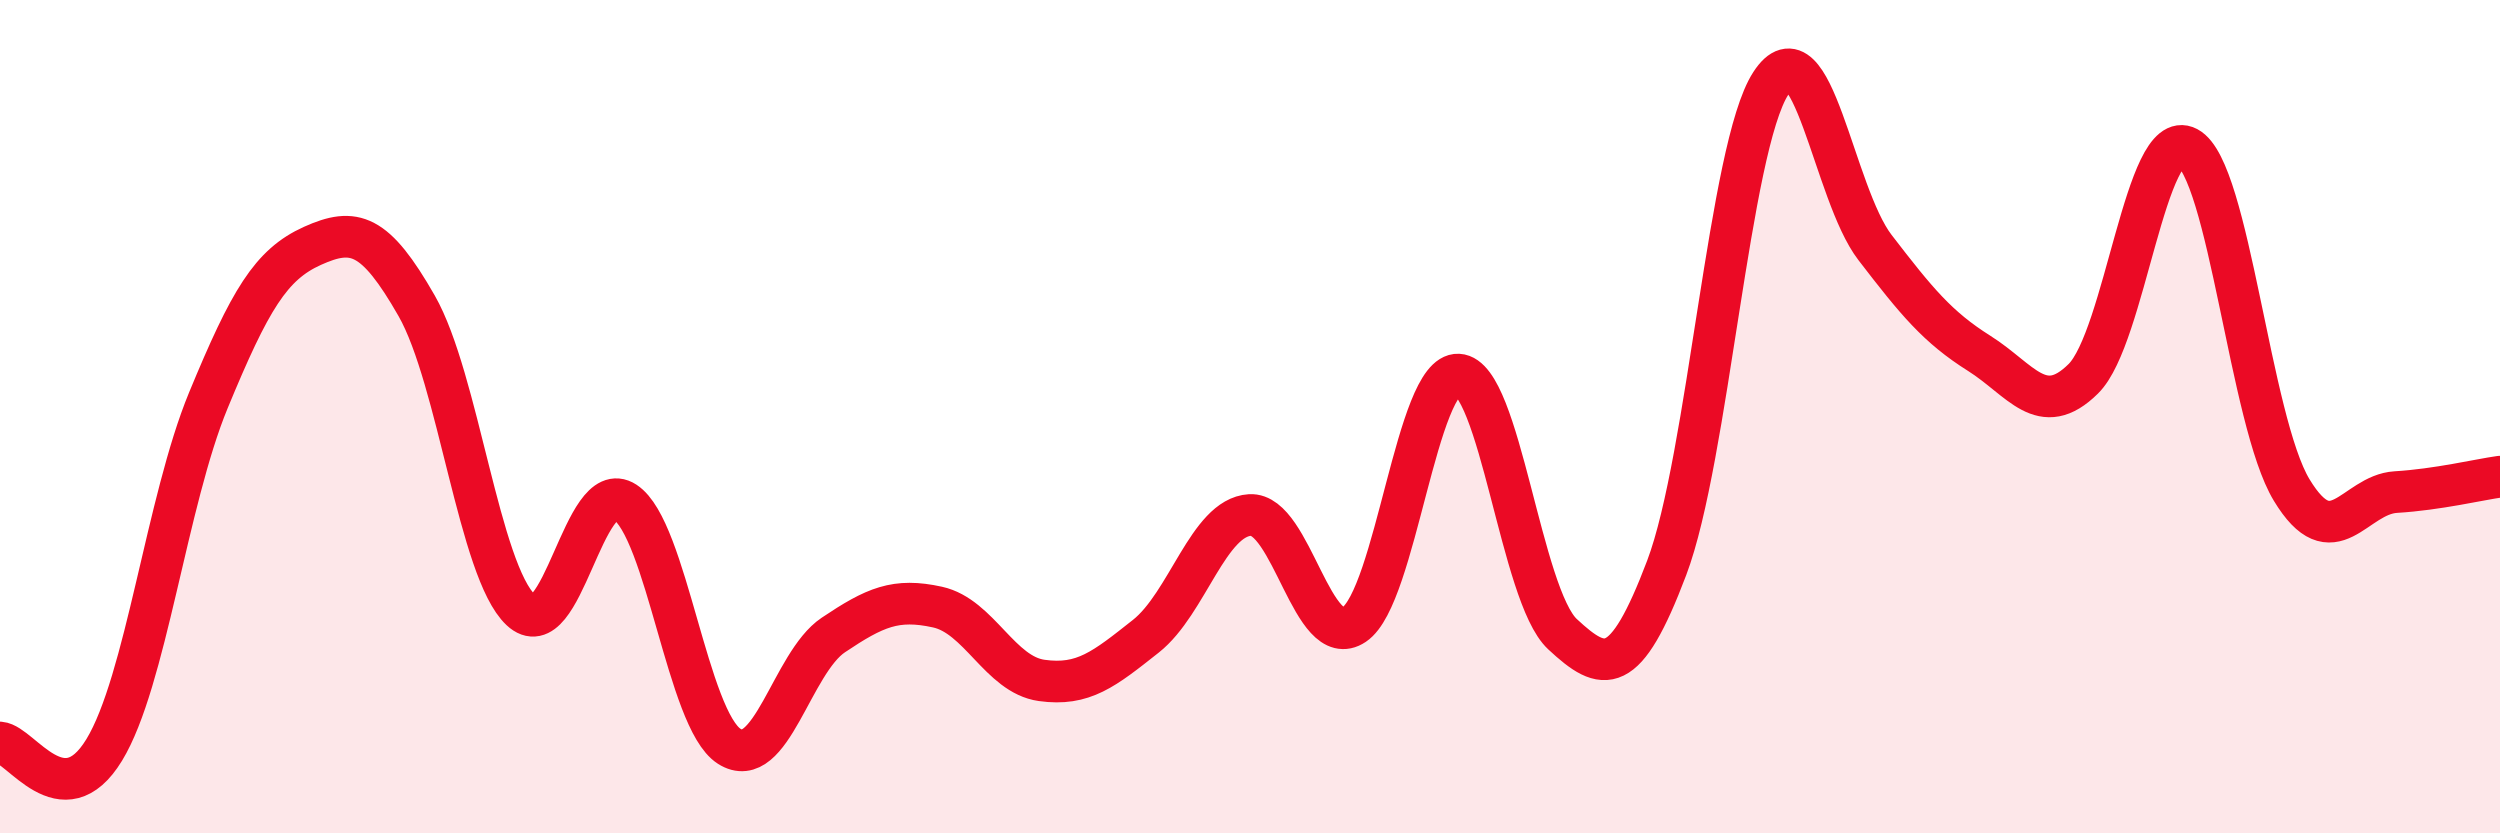
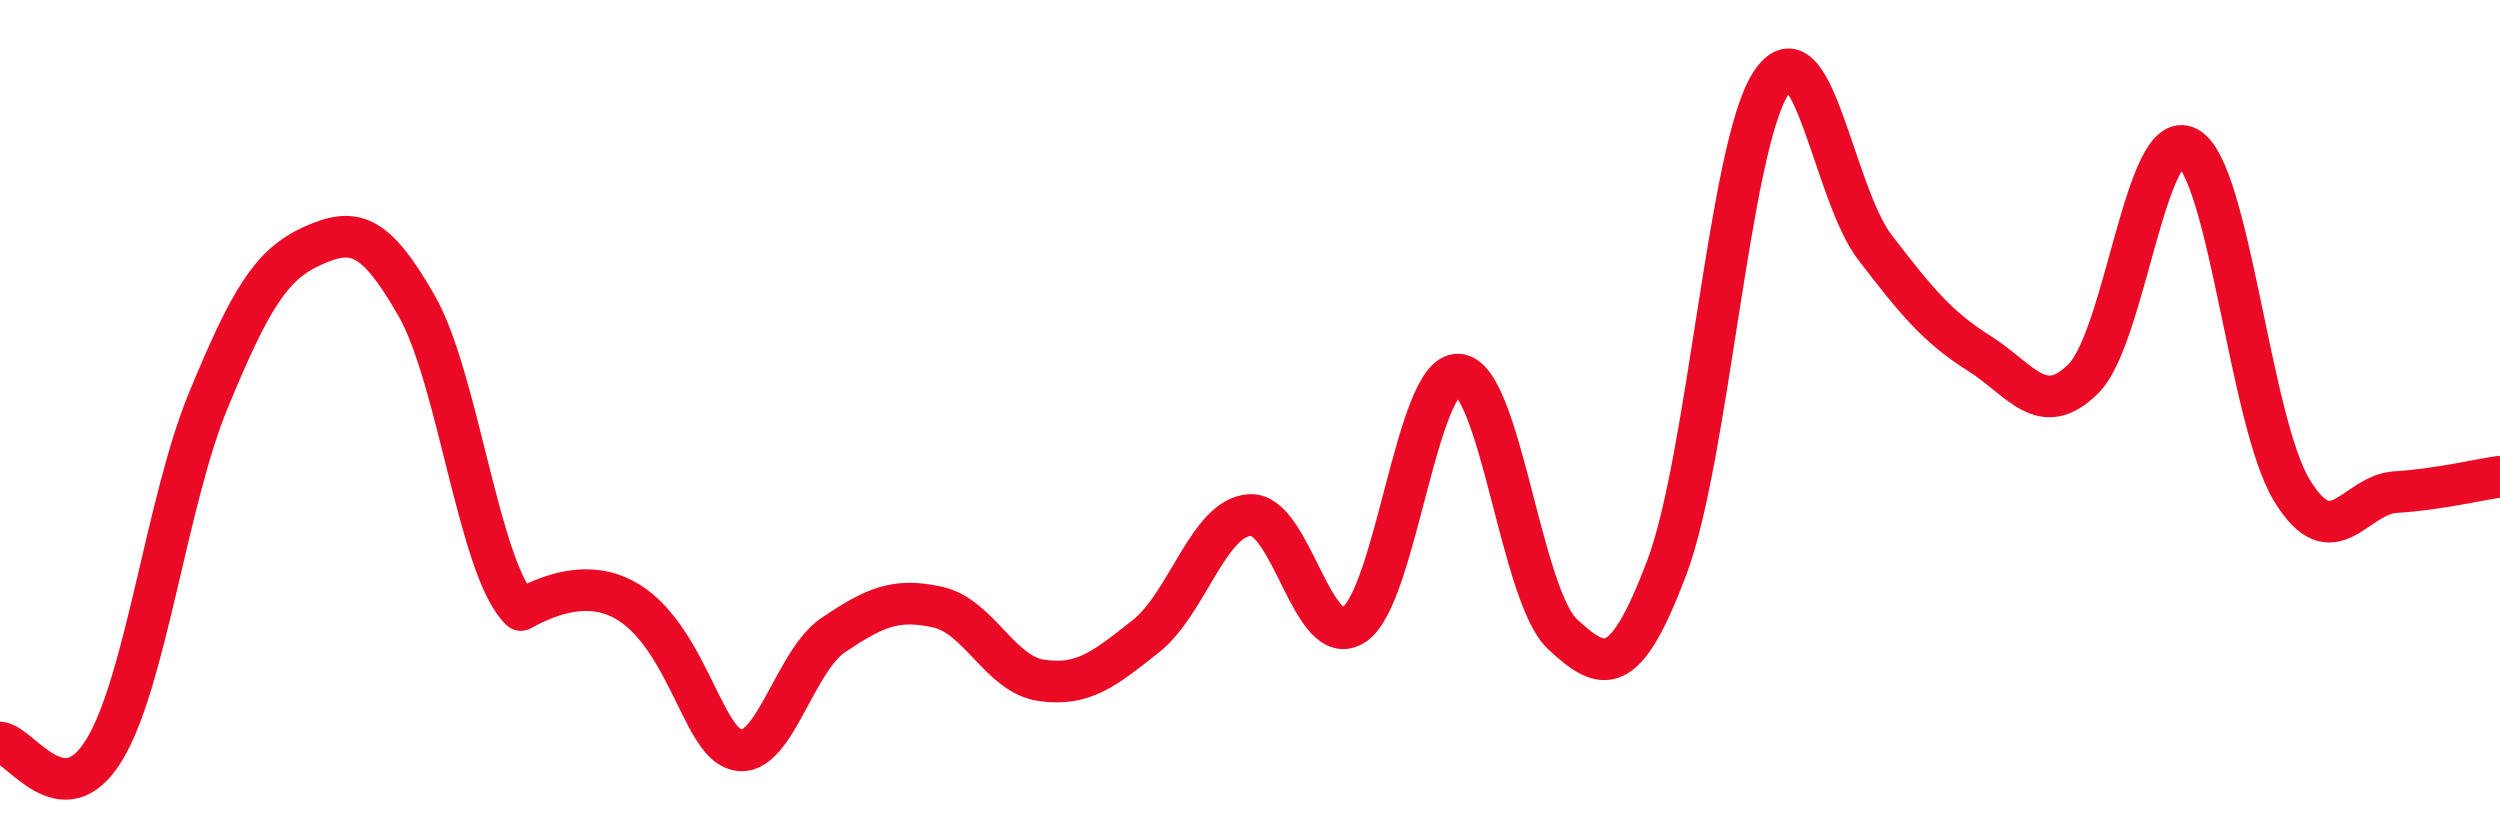
<svg xmlns="http://www.w3.org/2000/svg" width="60" height="20" viewBox="0 0 60 20">
-   <path d="M 0,17.82 C 0.5,17.86 1.5,19.64 2.5,18 C 3.5,16.36 4,12.03 5,9.61 C 6,7.19 6.5,6.35 7.5,5.9 C 8.5,5.45 9,5.59 10,7.34 C 11,9.09 11.5,13.7 12.5,14.64 C 13.5,15.58 14,11.4 15,12.05 C 16,12.7 16.5,17.27 17.5,17.91 C 18.5,18.55 19,15.91 20,15.24 C 21,14.57 21.5,14.35 22.5,14.57 C 23.5,14.79 24,16.19 25,16.33 C 26,16.47 26.5,16.06 27.5,15.27 C 28.5,14.48 29,12.42 30,12.36 C 31,12.3 31.5,15.66 32.5,14.99 C 33.5,14.32 34,8.94 35,8.99 C 36,9.04 36.5,14.29 37.5,15.22 C 38.5,16.15 39,16.27 40,13.63 C 41,10.99 41.5,3.54 42.5,2 C 43.5,0.46 44,4.64 45,5.94 C 46,7.24 46.5,7.85 47.5,8.48 C 48.5,9.11 49,10.08 50,9.09 C 51,8.1 51.5,3.01 52.5,3.54 C 53.5,4.07 54,10.11 55,11.76 C 56,13.41 56.5,11.87 57.5,11.81 C 58.5,11.75 59.5,11.51 60,11.44L60 20L0 20Z" fill="#EB0A25" opacity="0.1" stroke-linecap="round" stroke-linejoin="round" />
-   <path d="M 0,17.82 C 0.5,17.86 1.5,19.64 2.5,18 C 3.5,16.36 4,12.03 5,9.61 C 6,7.19 6.5,6.35 7.5,5.9 C 8.5,5.45 9,5.59 10,7.34 C 11,9.09 11.5,13.7 12.5,14.64 C 13.5,15.58 14,11.4 15,12.05 C 16,12.7 16.5,17.27 17.5,17.91 C 18.5,18.55 19,15.91 20,15.24 C 21,14.57 21.5,14.35 22.5,14.57 C 23.5,14.79 24,16.19 25,16.33 C 26,16.47 26.5,16.06 27.5,15.27 C 28.5,14.48 29,12.42 30,12.36 C 31,12.3 31.5,15.66 32.5,14.99 C 33.5,14.32 34,8.94 35,8.99 C 36,9.04 36.5,14.29 37.5,15.22 C 38.5,16.15 39,16.27 40,13.63 C 41,10.99 41.5,3.54 42.5,2 C 43.5,0.46 44,4.64 45,5.94 C 46,7.24 46.5,7.85 47.5,8.48 C 48.5,9.11 49,10.08 50,9.09 C 51,8.1 51.5,3.01 52.5,3.54 C 53.5,4.07 54,10.11 55,11.76 C 56,13.41 56.5,11.87 57.5,11.81 C 58.5,11.75 59.5,11.51 60,11.44" stroke="#EB0A25" stroke-width="1" fill="none" stroke-linecap="round" stroke-linejoin="round" />
+   <path d="M 0,17.82 C 0.5,17.86 1.5,19.64 2.5,18 C 3.5,16.36 4,12.03 5,9.61 C 6,7.19 6.5,6.35 7.5,5.9 C 8.5,5.45 9,5.59 10,7.34 C 11,9.09 11.5,13.7 12.5,14.64 C 16,12.7 16.5,17.27 17.5,17.91 C 18.5,18.55 19,15.91 20,15.24 C 21,14.57 21.5,14.35 22.5,14.57 C 23.5,14.79 24,16.19 25,16.33 C 26,16.47 26.5,16.06 27.5,15.27 C 28.5,14.48 29,12.42 30,12.36 C 31,12.3 31.5,15.66 32.5,14.99 C 33.5,14.32 34,8.94 35,8.99 C 36,9.04 36.5,14.29 37.5,15.22 C 38.5,16.15 39,16.27 40,13.63 C 41,10.99 41.5,3.54 42.5,2 C 43.5,0.46 44,4.64 45,5.94 C 46,7.24 46.5,7.85 47.5,8.48 C 48.5,9.11 49,10.08 50,9.09 C 51,8.1 51.5,3.01 52.5,3.54 C 53.5,4.07 54,10.11 55,11.76 C 56,13.41 56.5,11.87 57.5,11.81 C 58.5,11.75 59.5,11.51 60,11.44" stroke="#EB0A25" stroke-width="1" fill="none" stroke-linecap="round" stroke-linejoin="round" />
</svg>